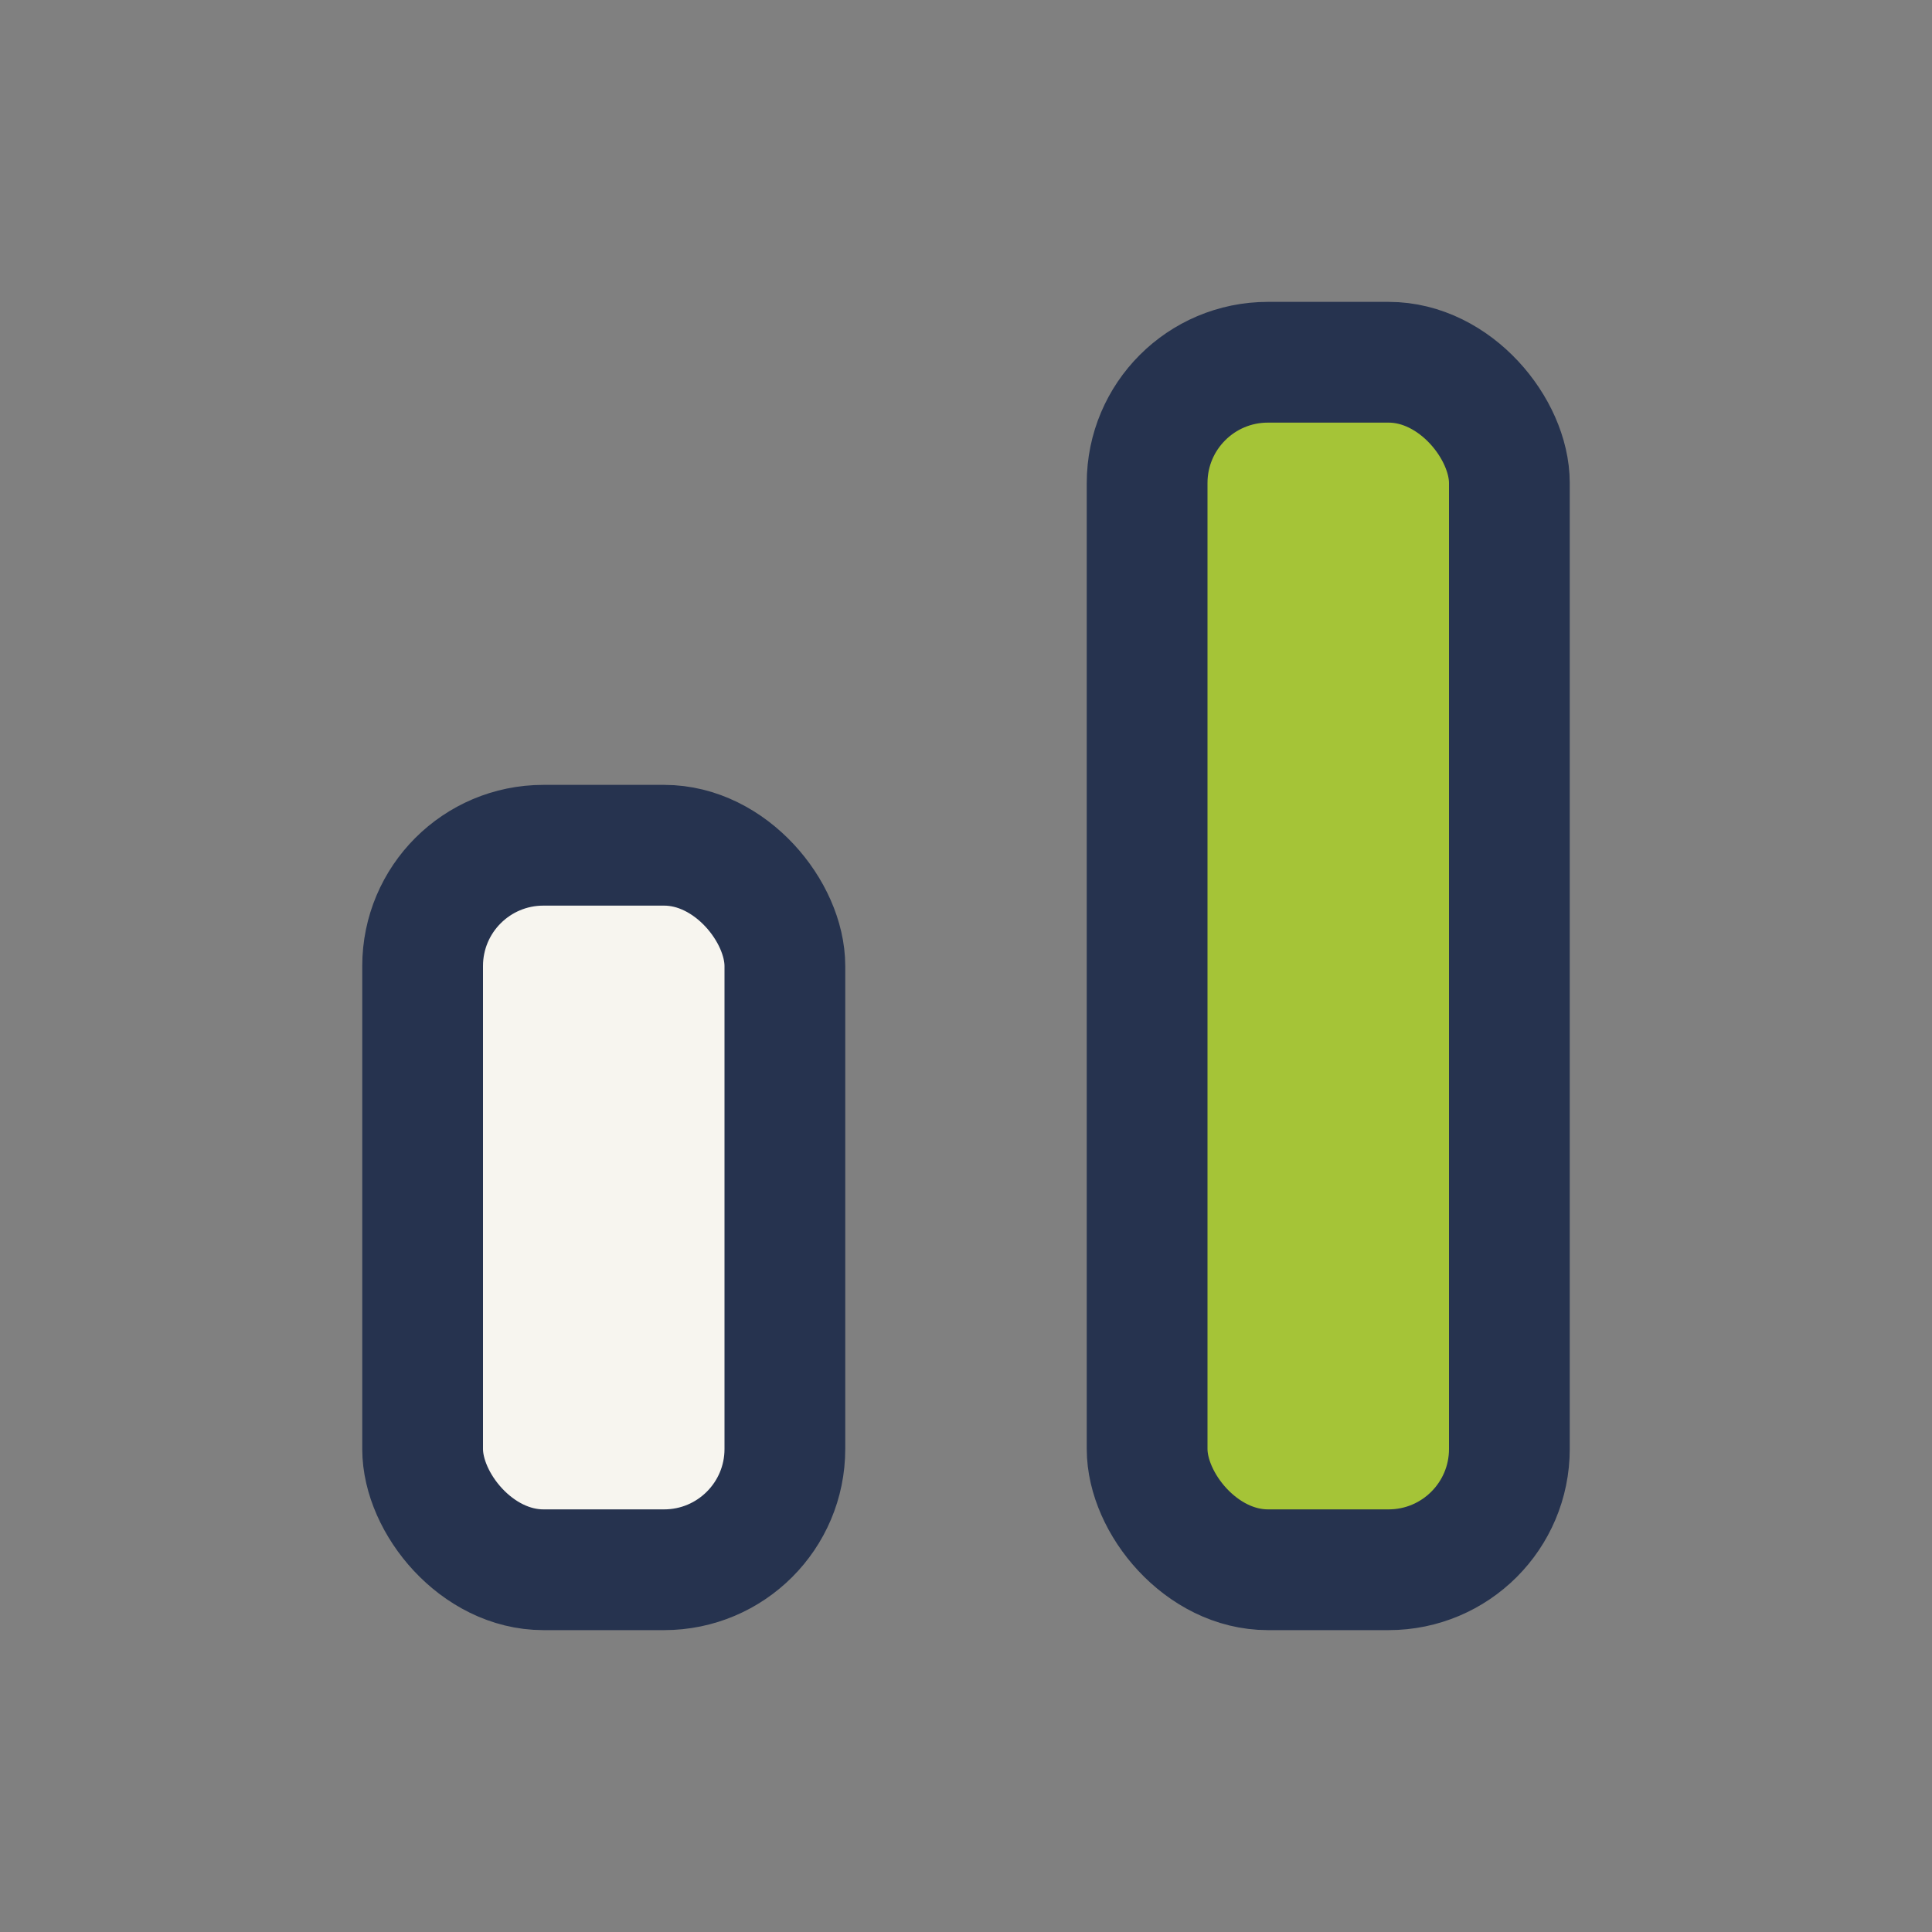
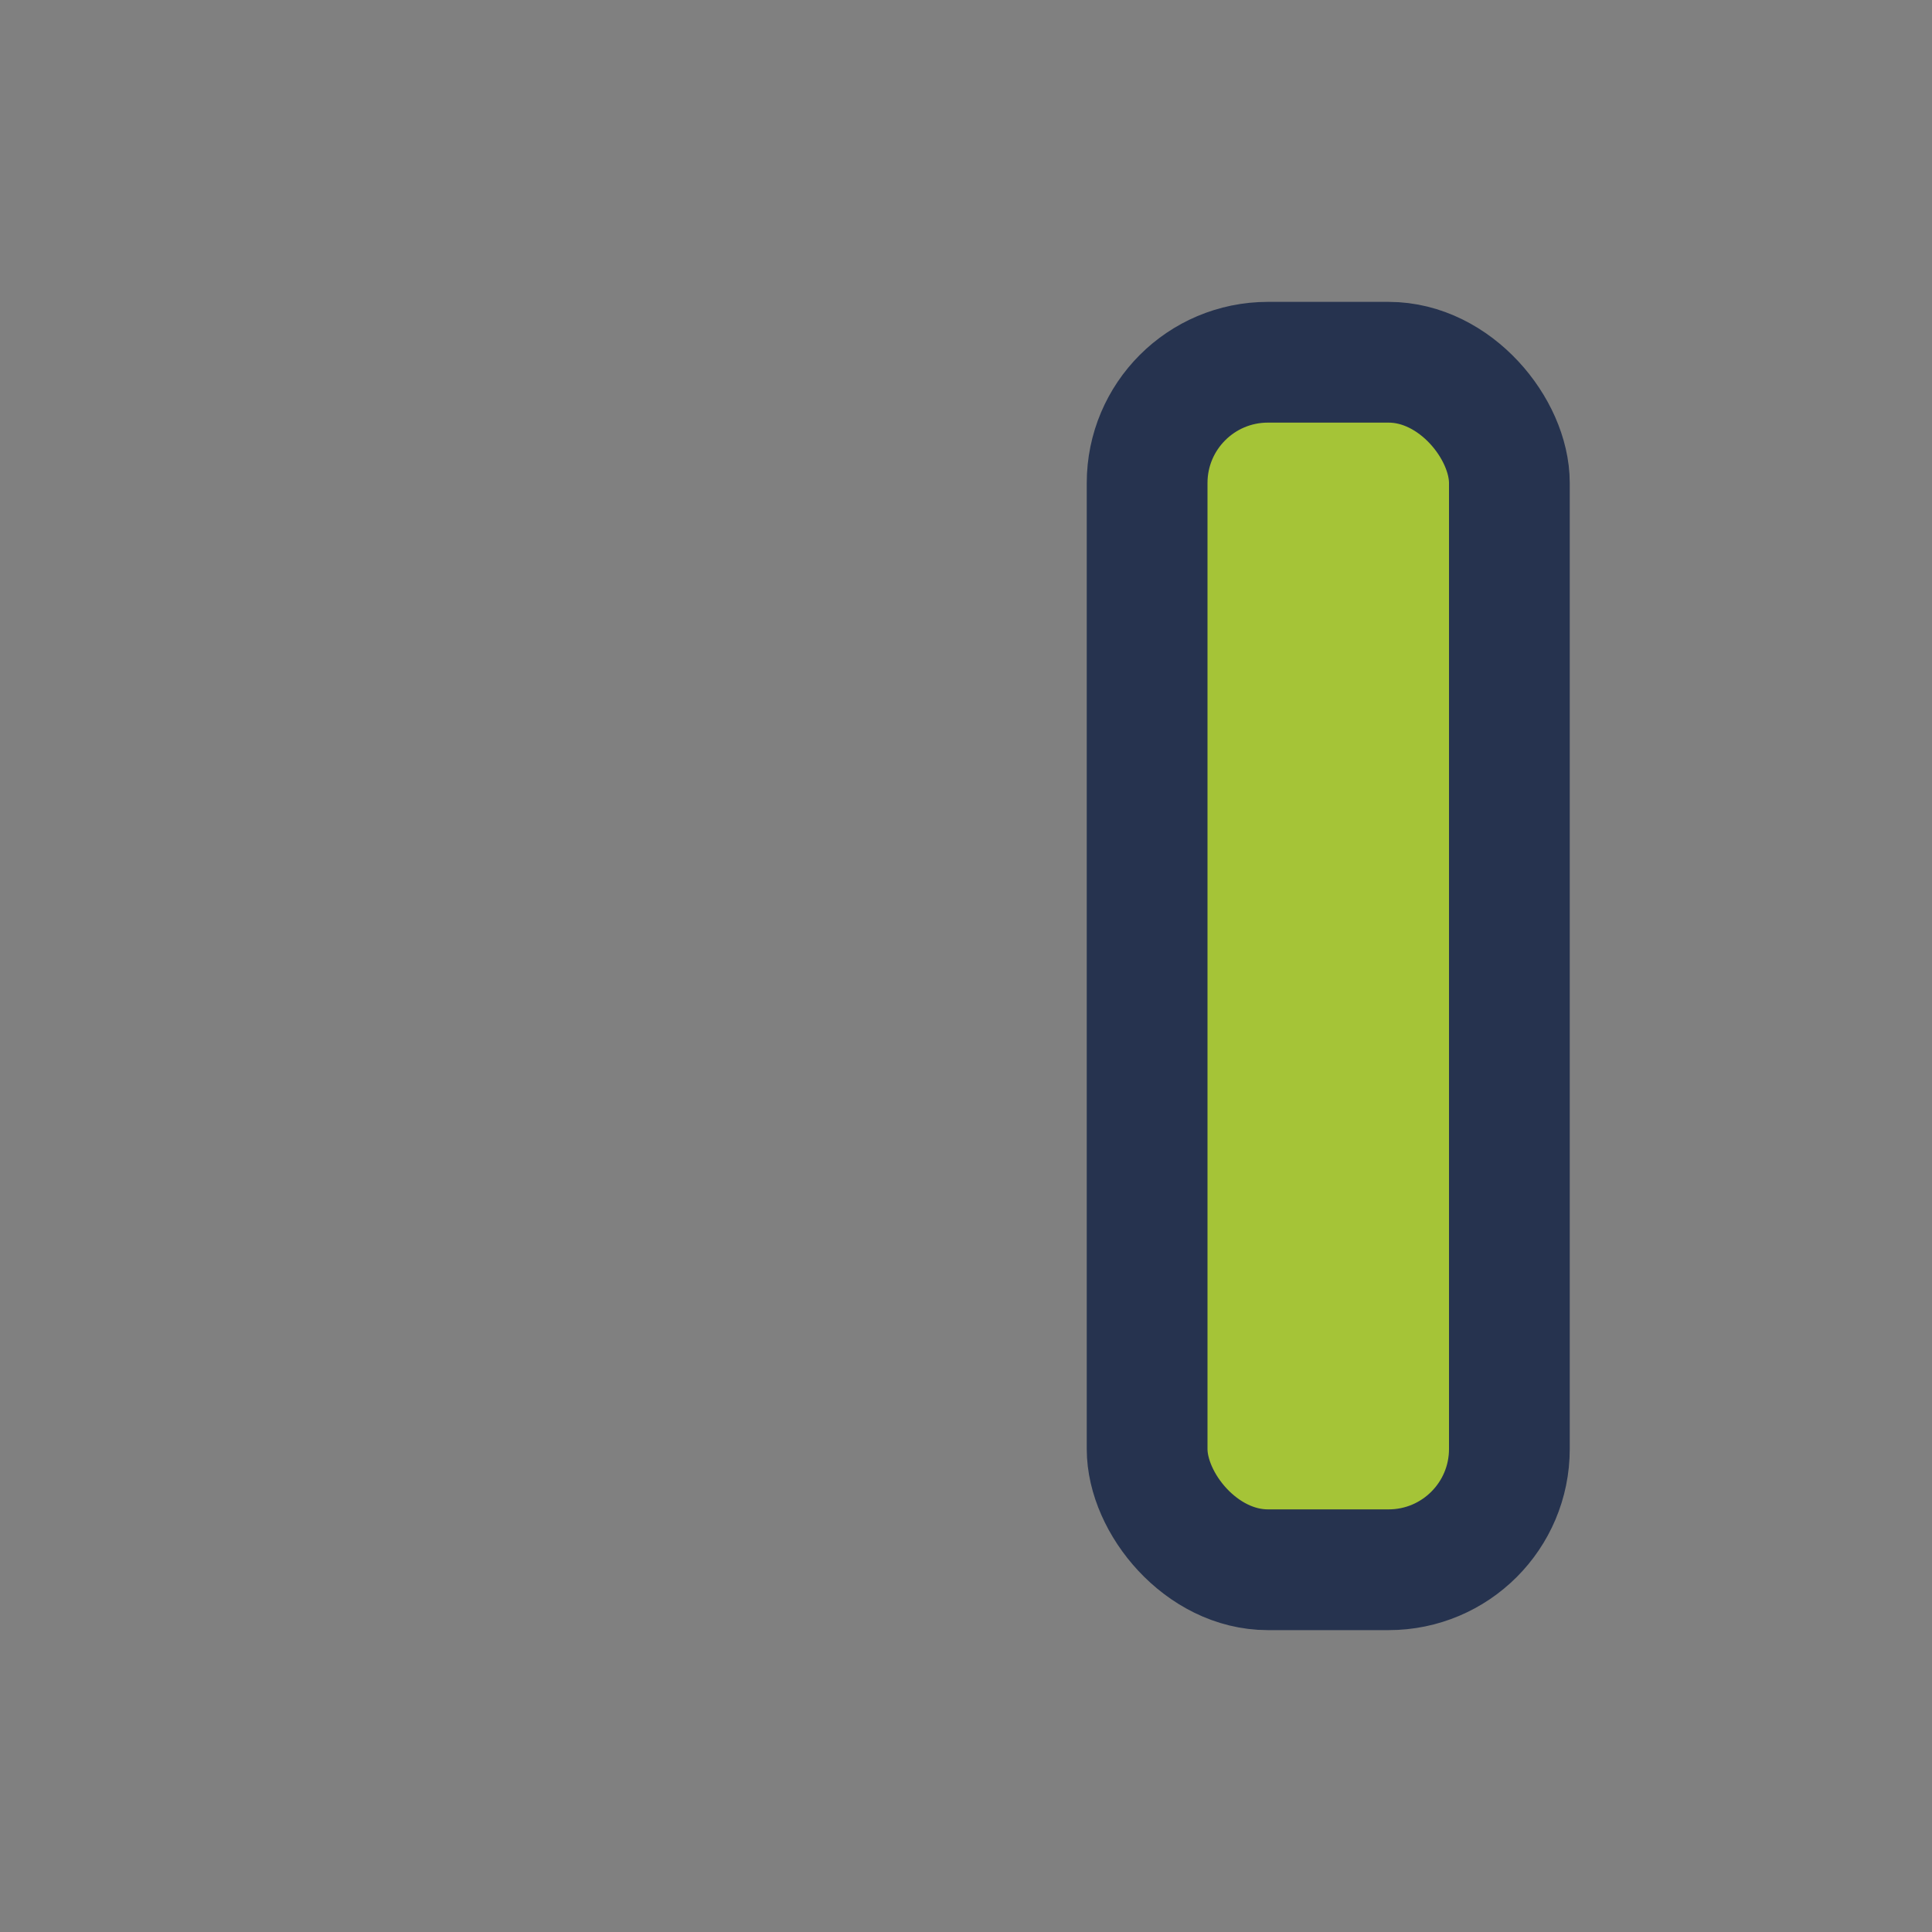
<svg xmlns="http://www.w3.org/2000/svg" width="32" height="32" viewBox="0 0 32 32">
  <rect x="0" y="0" width="32" height="32" fill="#808080" stroke="none" />
-   <rect x="7" y="14" width="6" height="12" rx="2" fill="#F7F5EF" stroke="#26334F" stroke-width="2" />
  <rect x="19" y="6" width="6" height="20" rx="2" fill="#A5C437" stroke="#26334F" stroke-width="2" />
</svg>